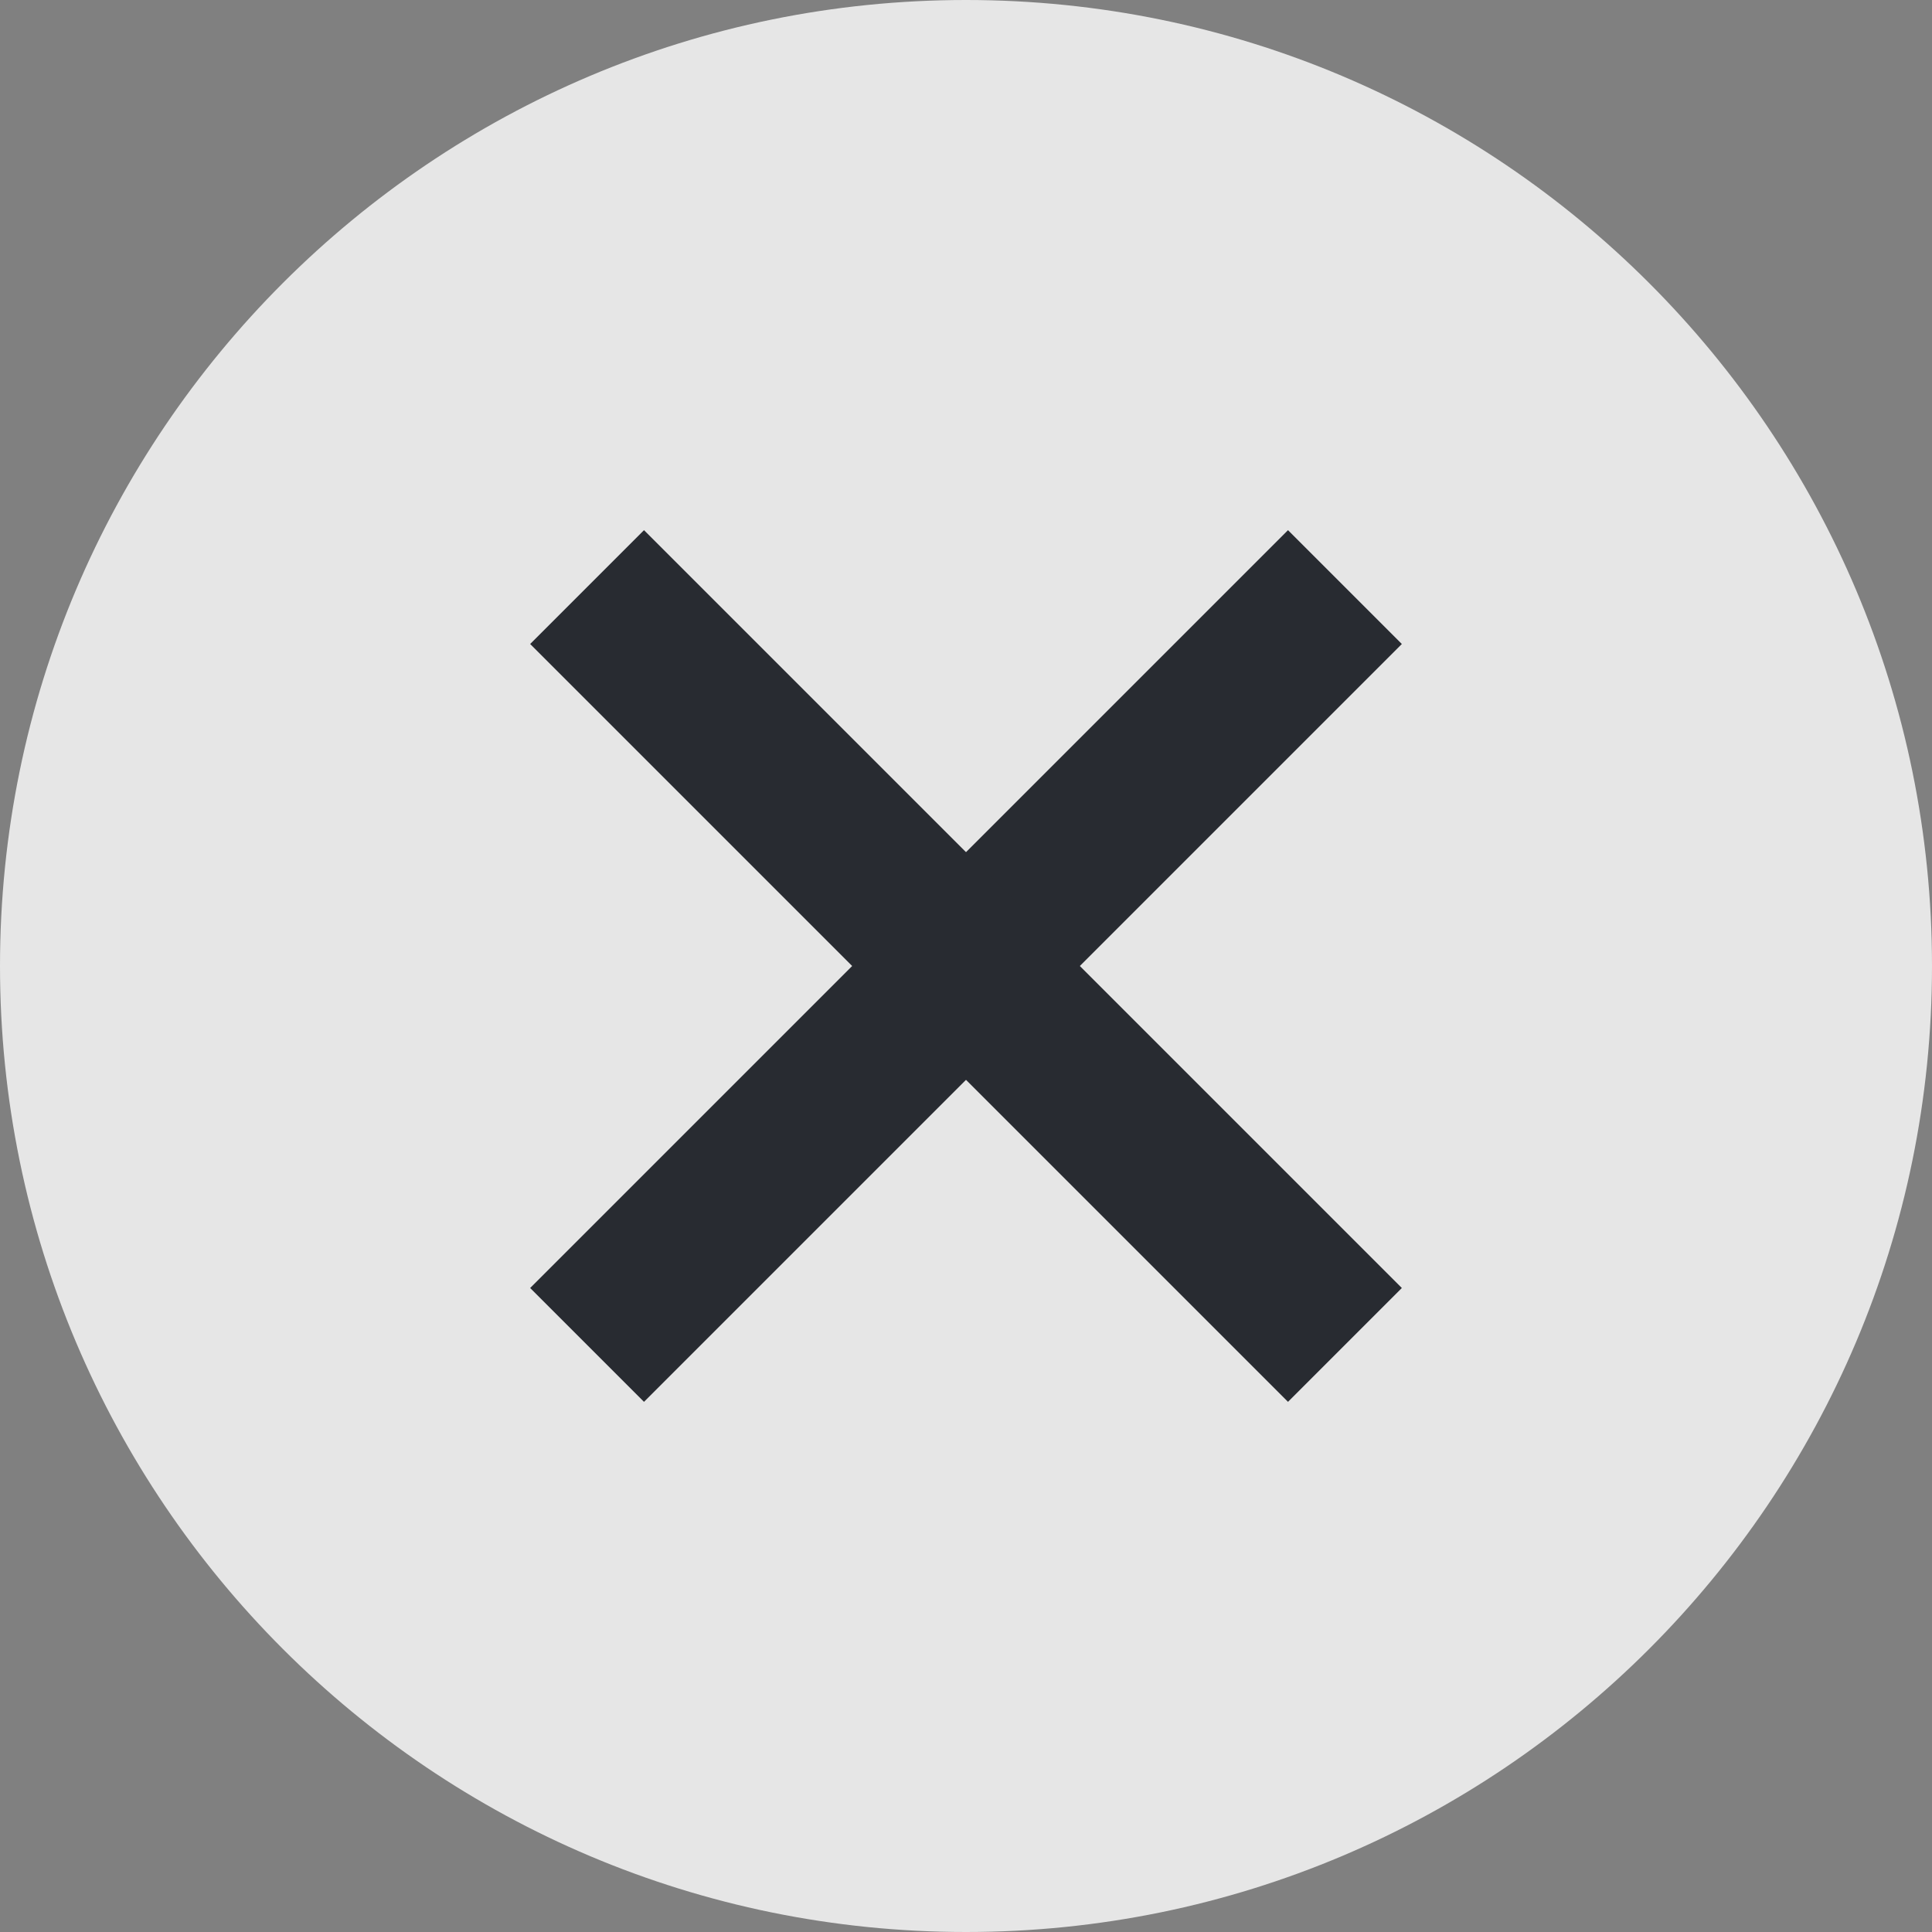
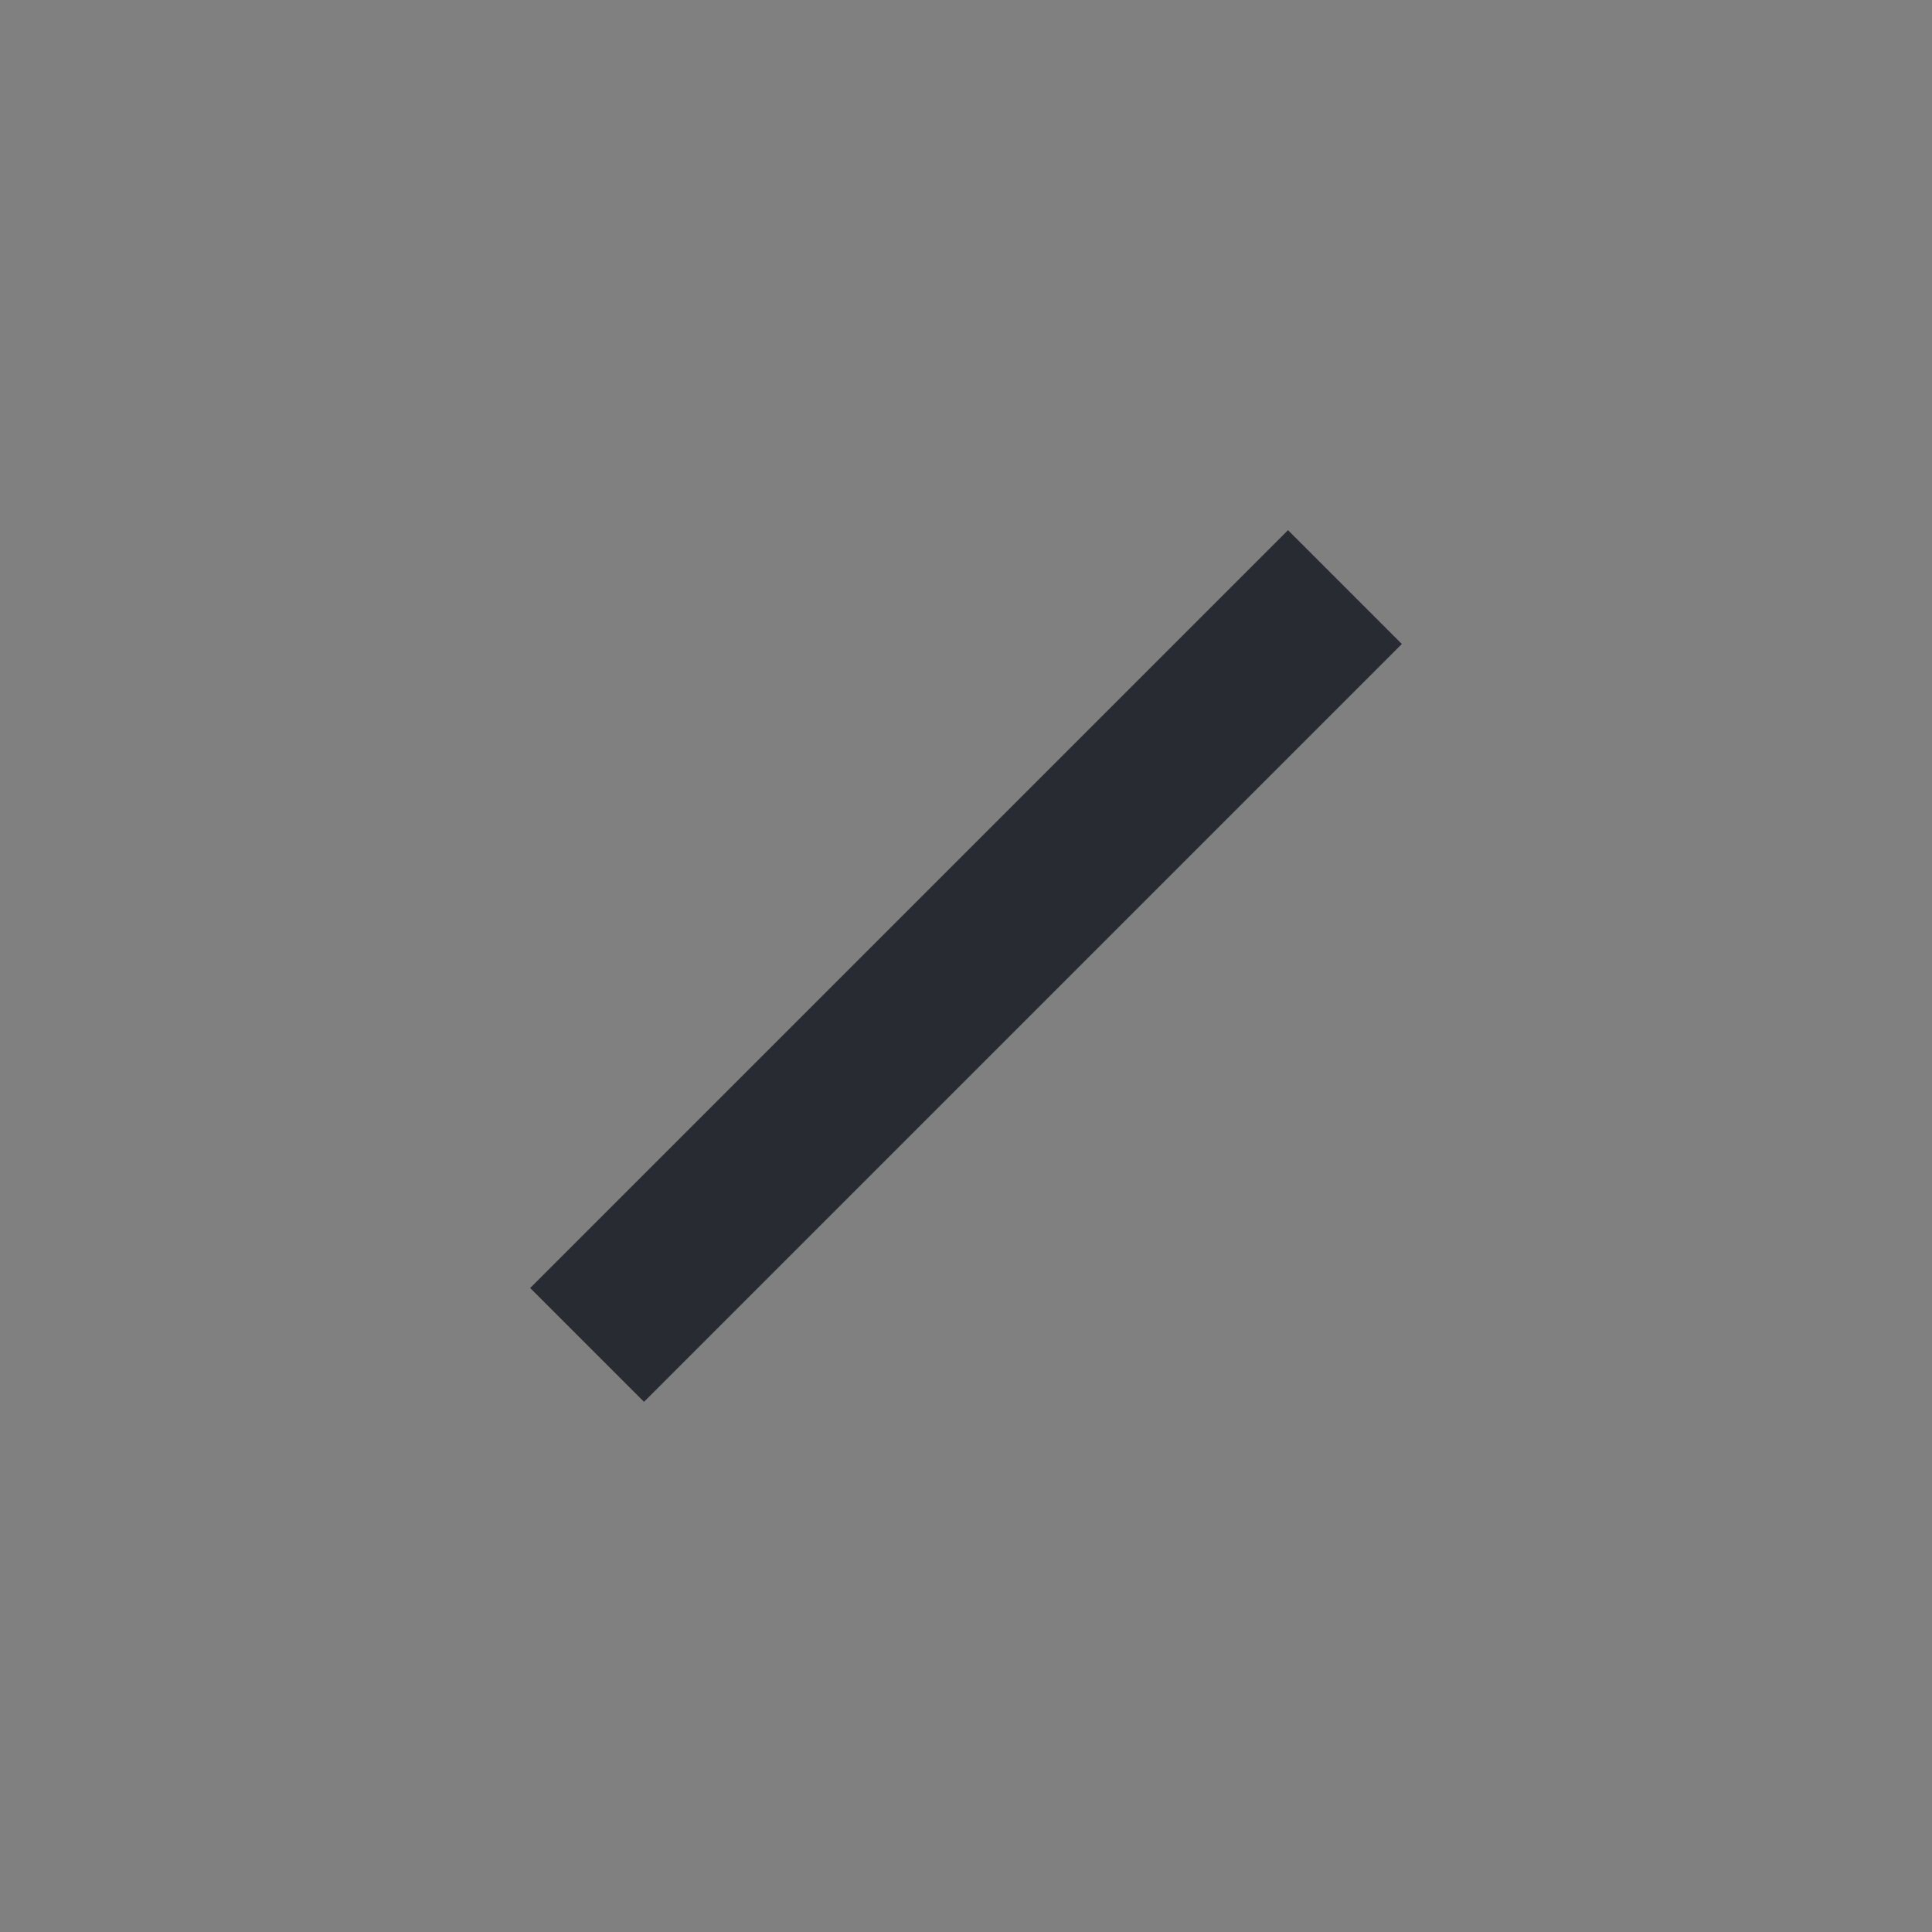
<svg xmlns="http://www.w3.org/2000/svg" width="24" height="24" viewBox="0 0 24 24" fill="none">
  <rect x="0" y="0" width="24" height="24" fill="#808080" stroke="none" />
-   <path d="M0 12C0 5.373 5.373 0 12 0C18.627 0 24 5.373 24 12C24 18.627 18.627 24 12 24C5.373 24 0 18.627 0 12Z" fill="white" fill-opacity="0.8" />
  <path d="M16 8L8 16" stroke="#282B31" stroke-width="2" stroke-linecap="square" stroke-linejoin="round" />
-   <path d="M8 8L16 16" stroke="#282B31" stroke-width="2" stroke-linecap="square" stroke-linejoin="round" />
</svg>